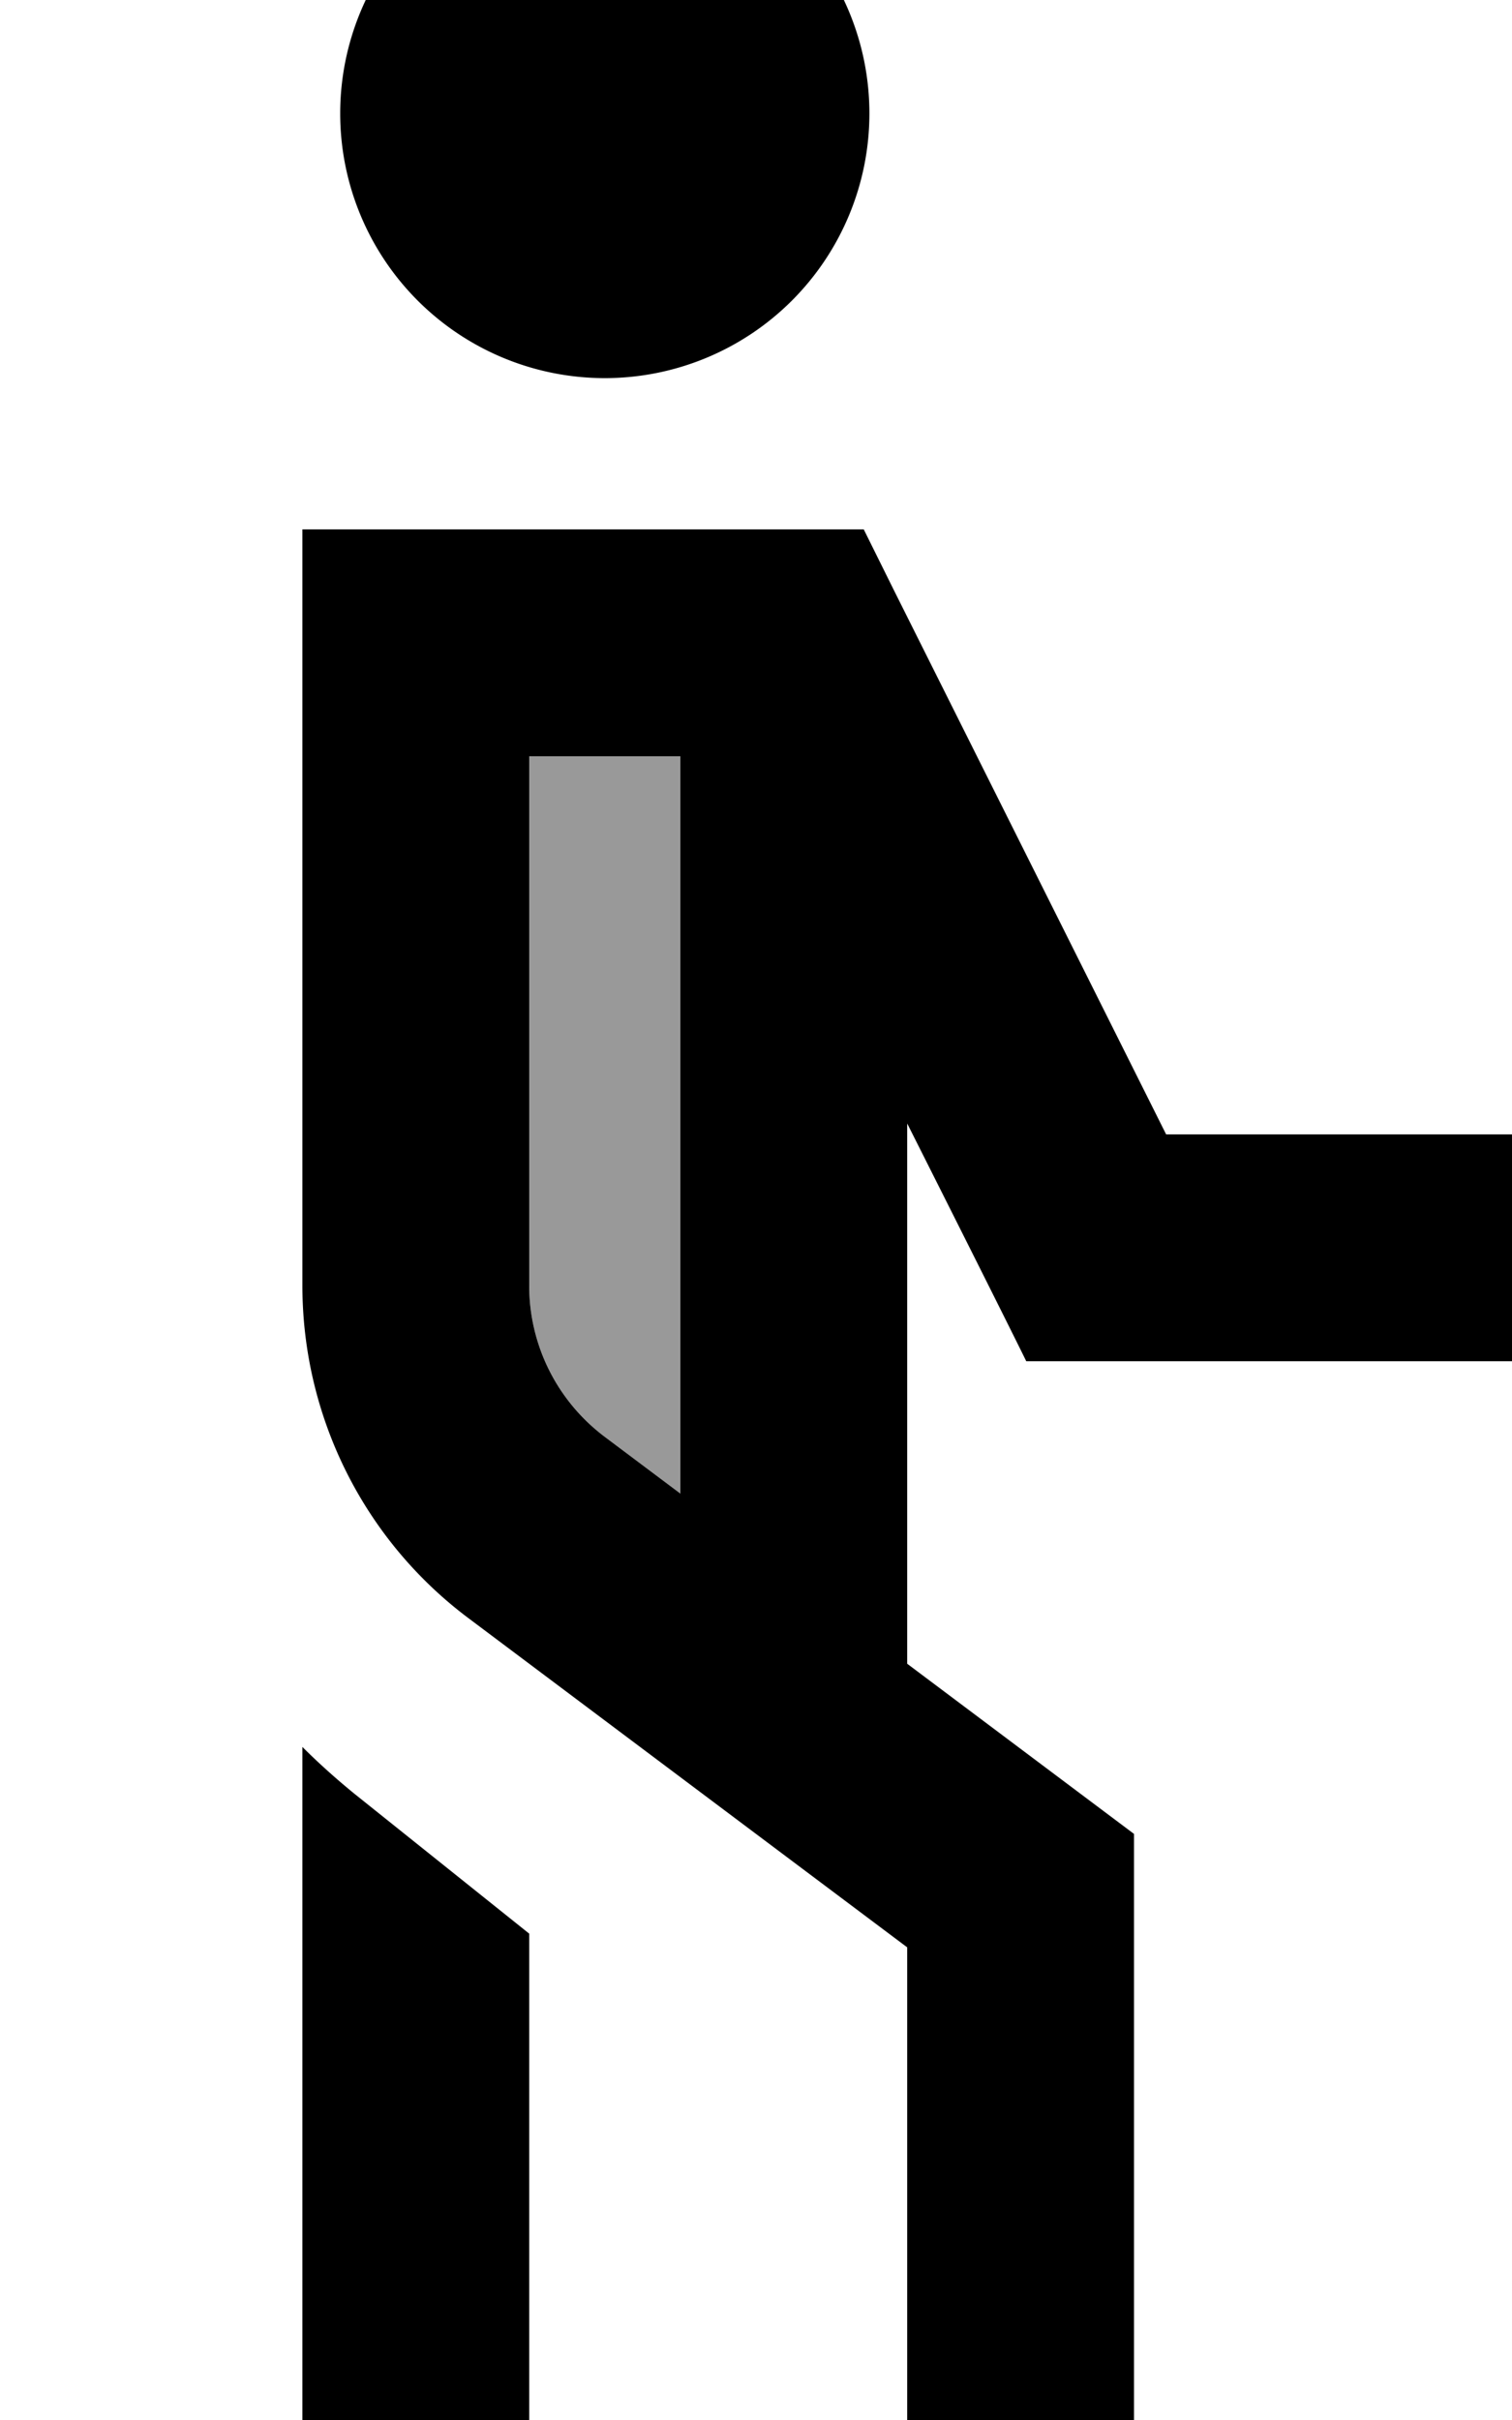
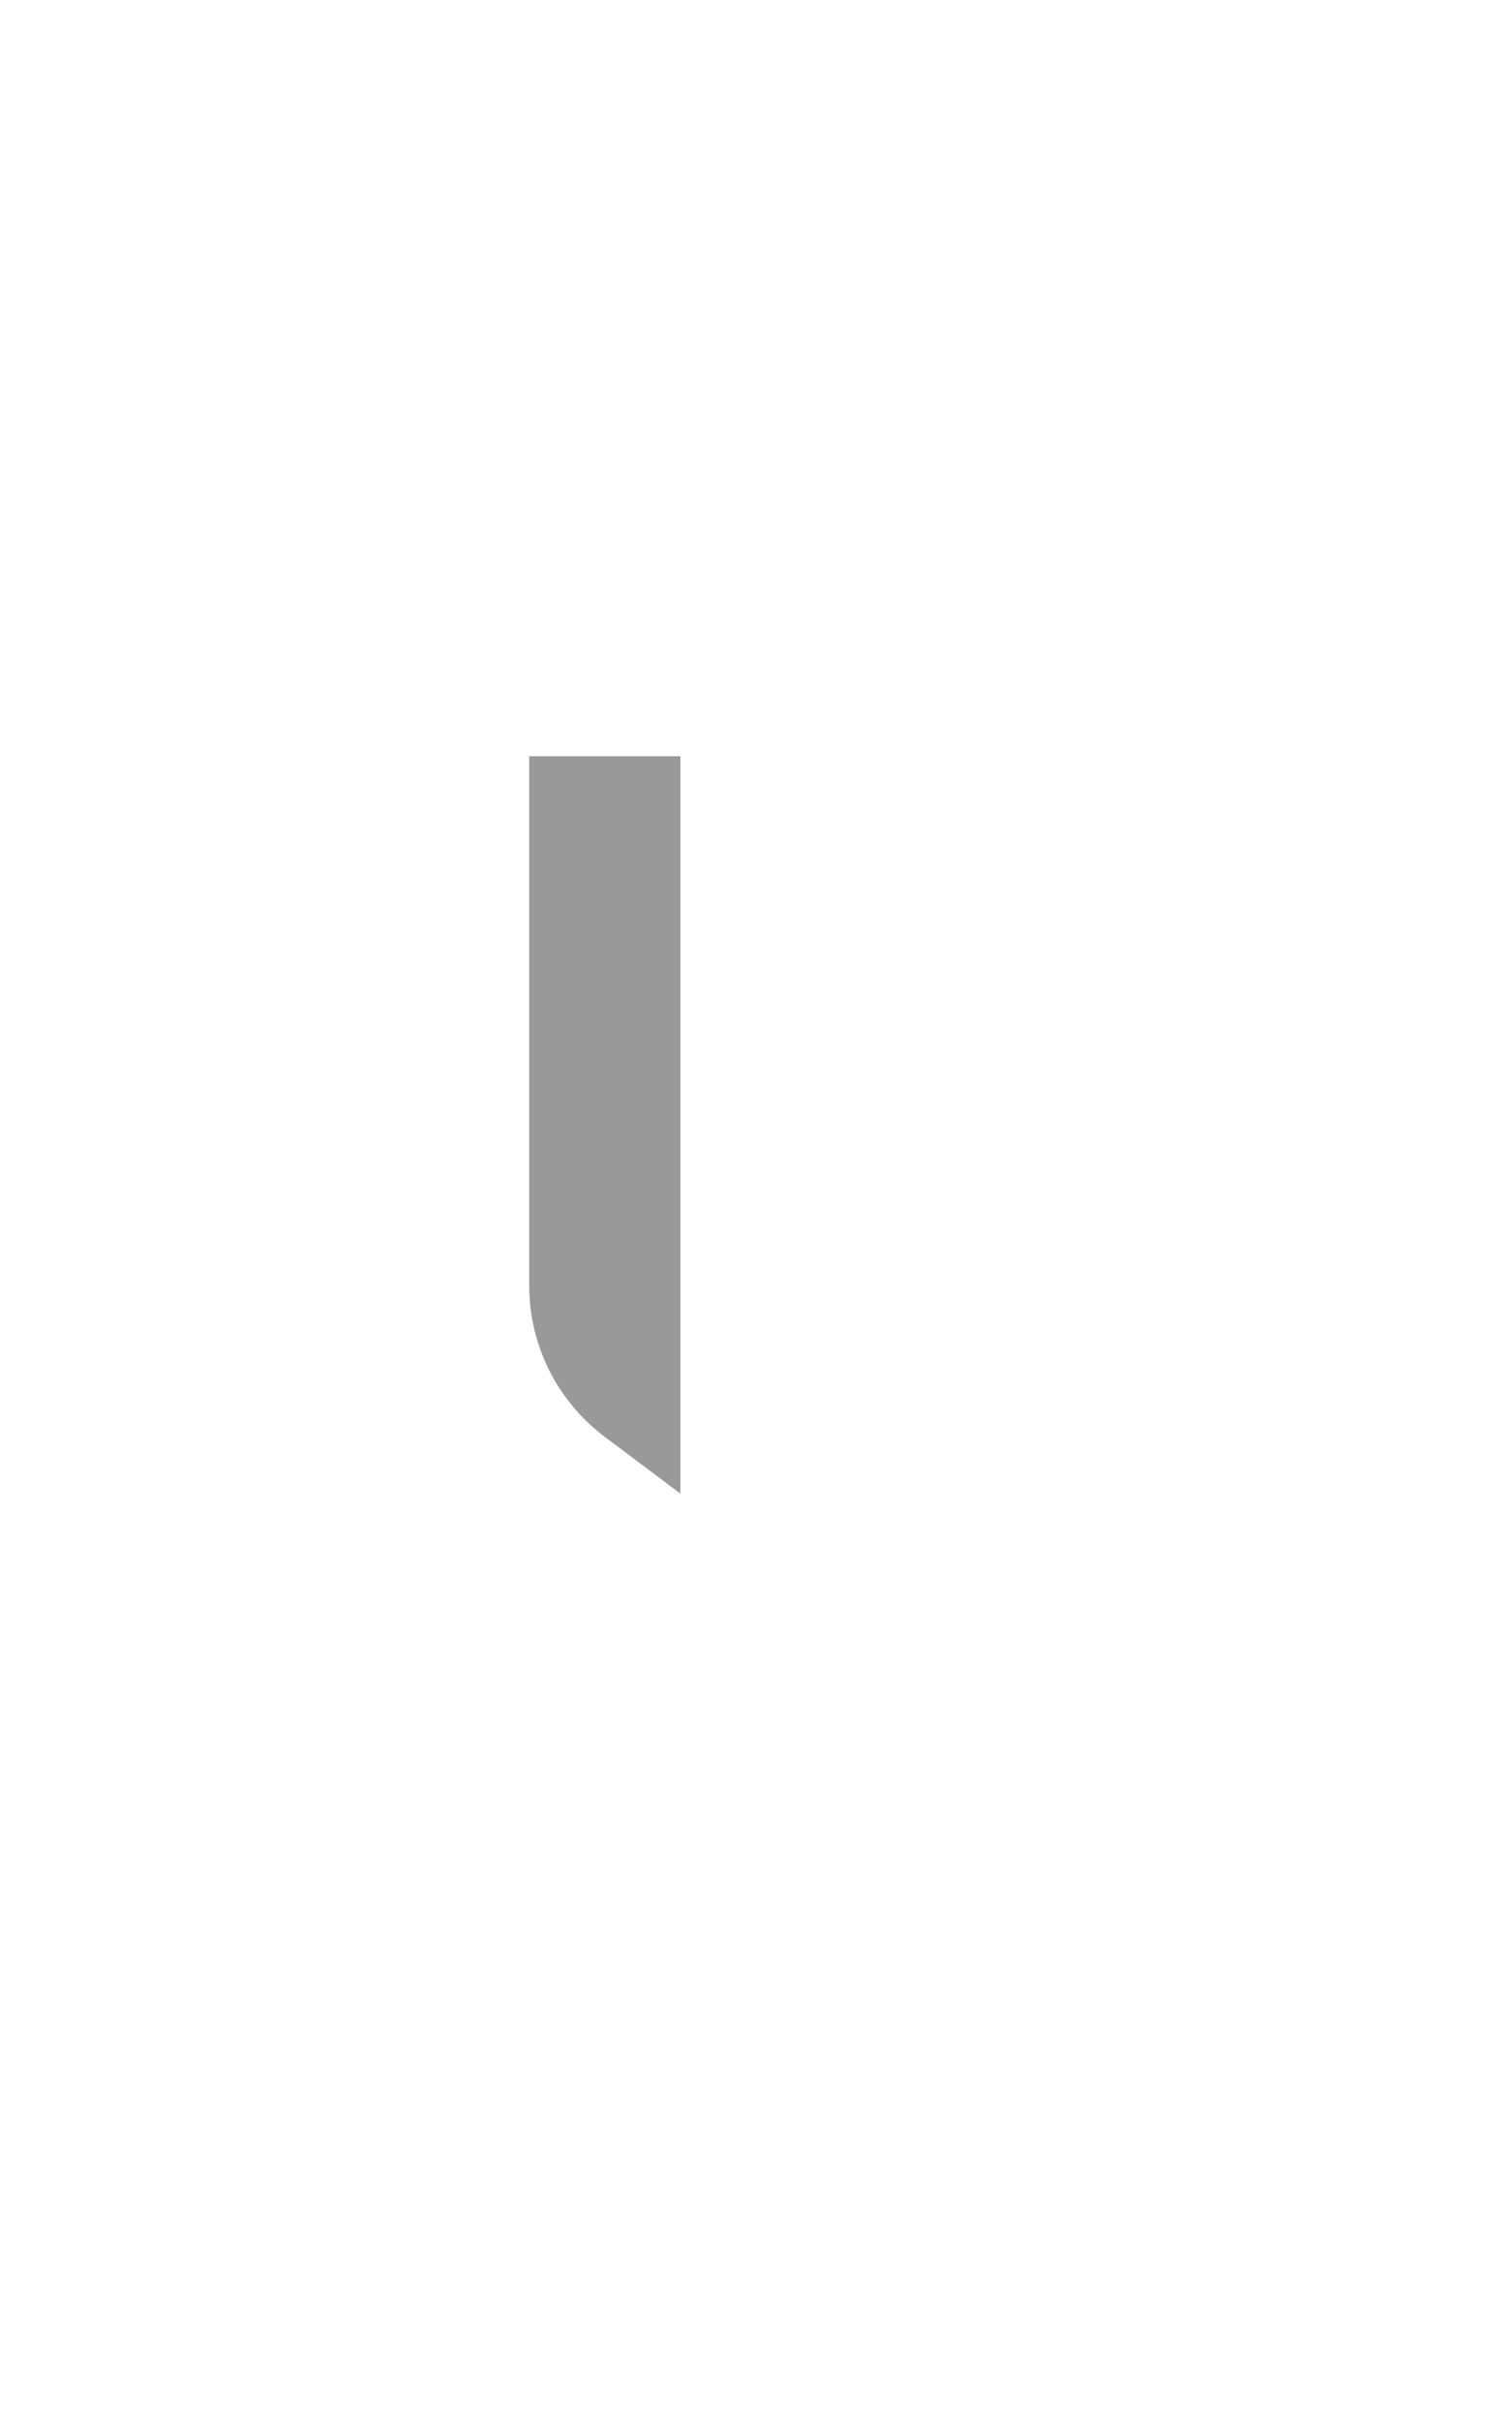
<svg xmlns="http://www.w3.org/2000/svg" viewBox="0 0 320 512">
  <path style="fill:currentColor;opacity:.4" d="M112 160l0 112c0 12.6 5.9 24.4 16 32l16 12 0-156-32 0z" />
-   <path style="fill:currentColor;opacity:1" d="M128-32a56 56 0 1 1 0 112 56 56 0 1 1 0-112zM64 112l118.8 0 6.6 13.3 57.4 114.7 73.2 0 0 48-102.8 0c-2.4-4.9-10.8-21.7-25.2-50.3L192 352c30.4 22.8 46.4 34.8 48 36l0 156-48 0 0-132-92.8-69.6C77 325.8 64 299.7 64 272l0-160zm80 204l0-156-32 0 0 112c0 12.6 5.9 24.4 16 32l16 12zM64 369.6c3.5 3.5 7.2 6.8 11 9.9l37 29.6 0 135-48 0 0-174.4z" />
</svg>